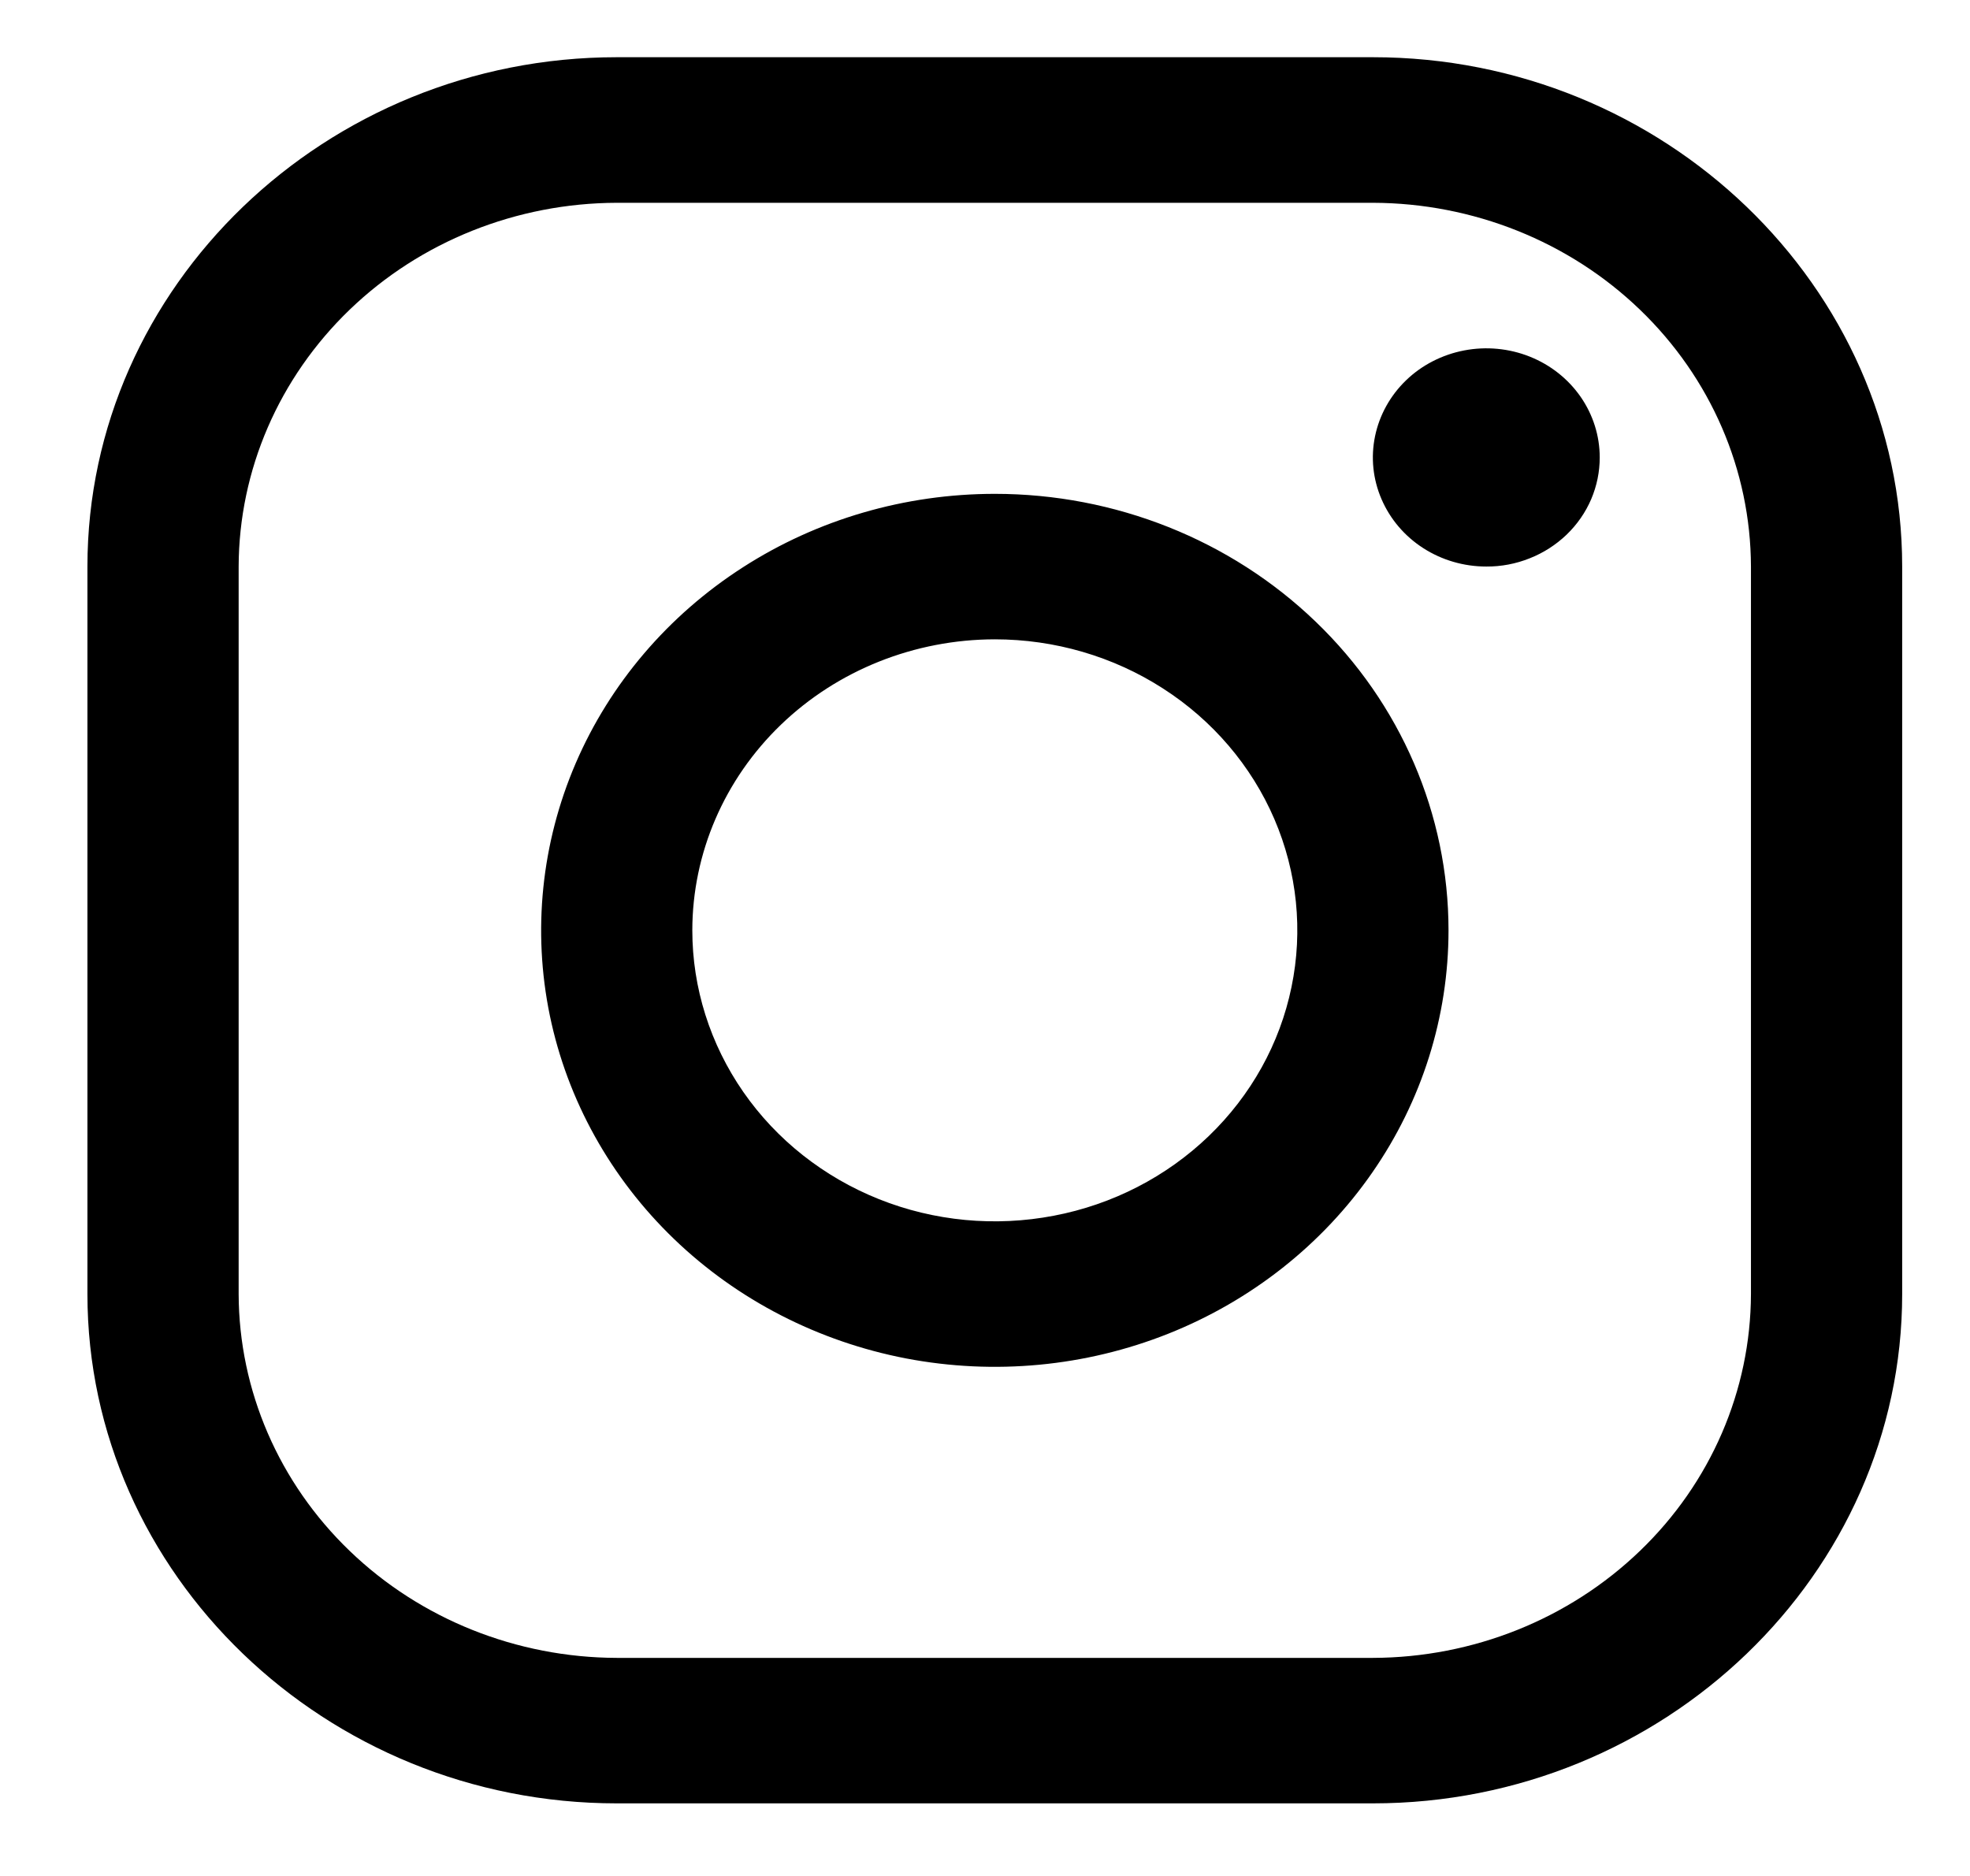
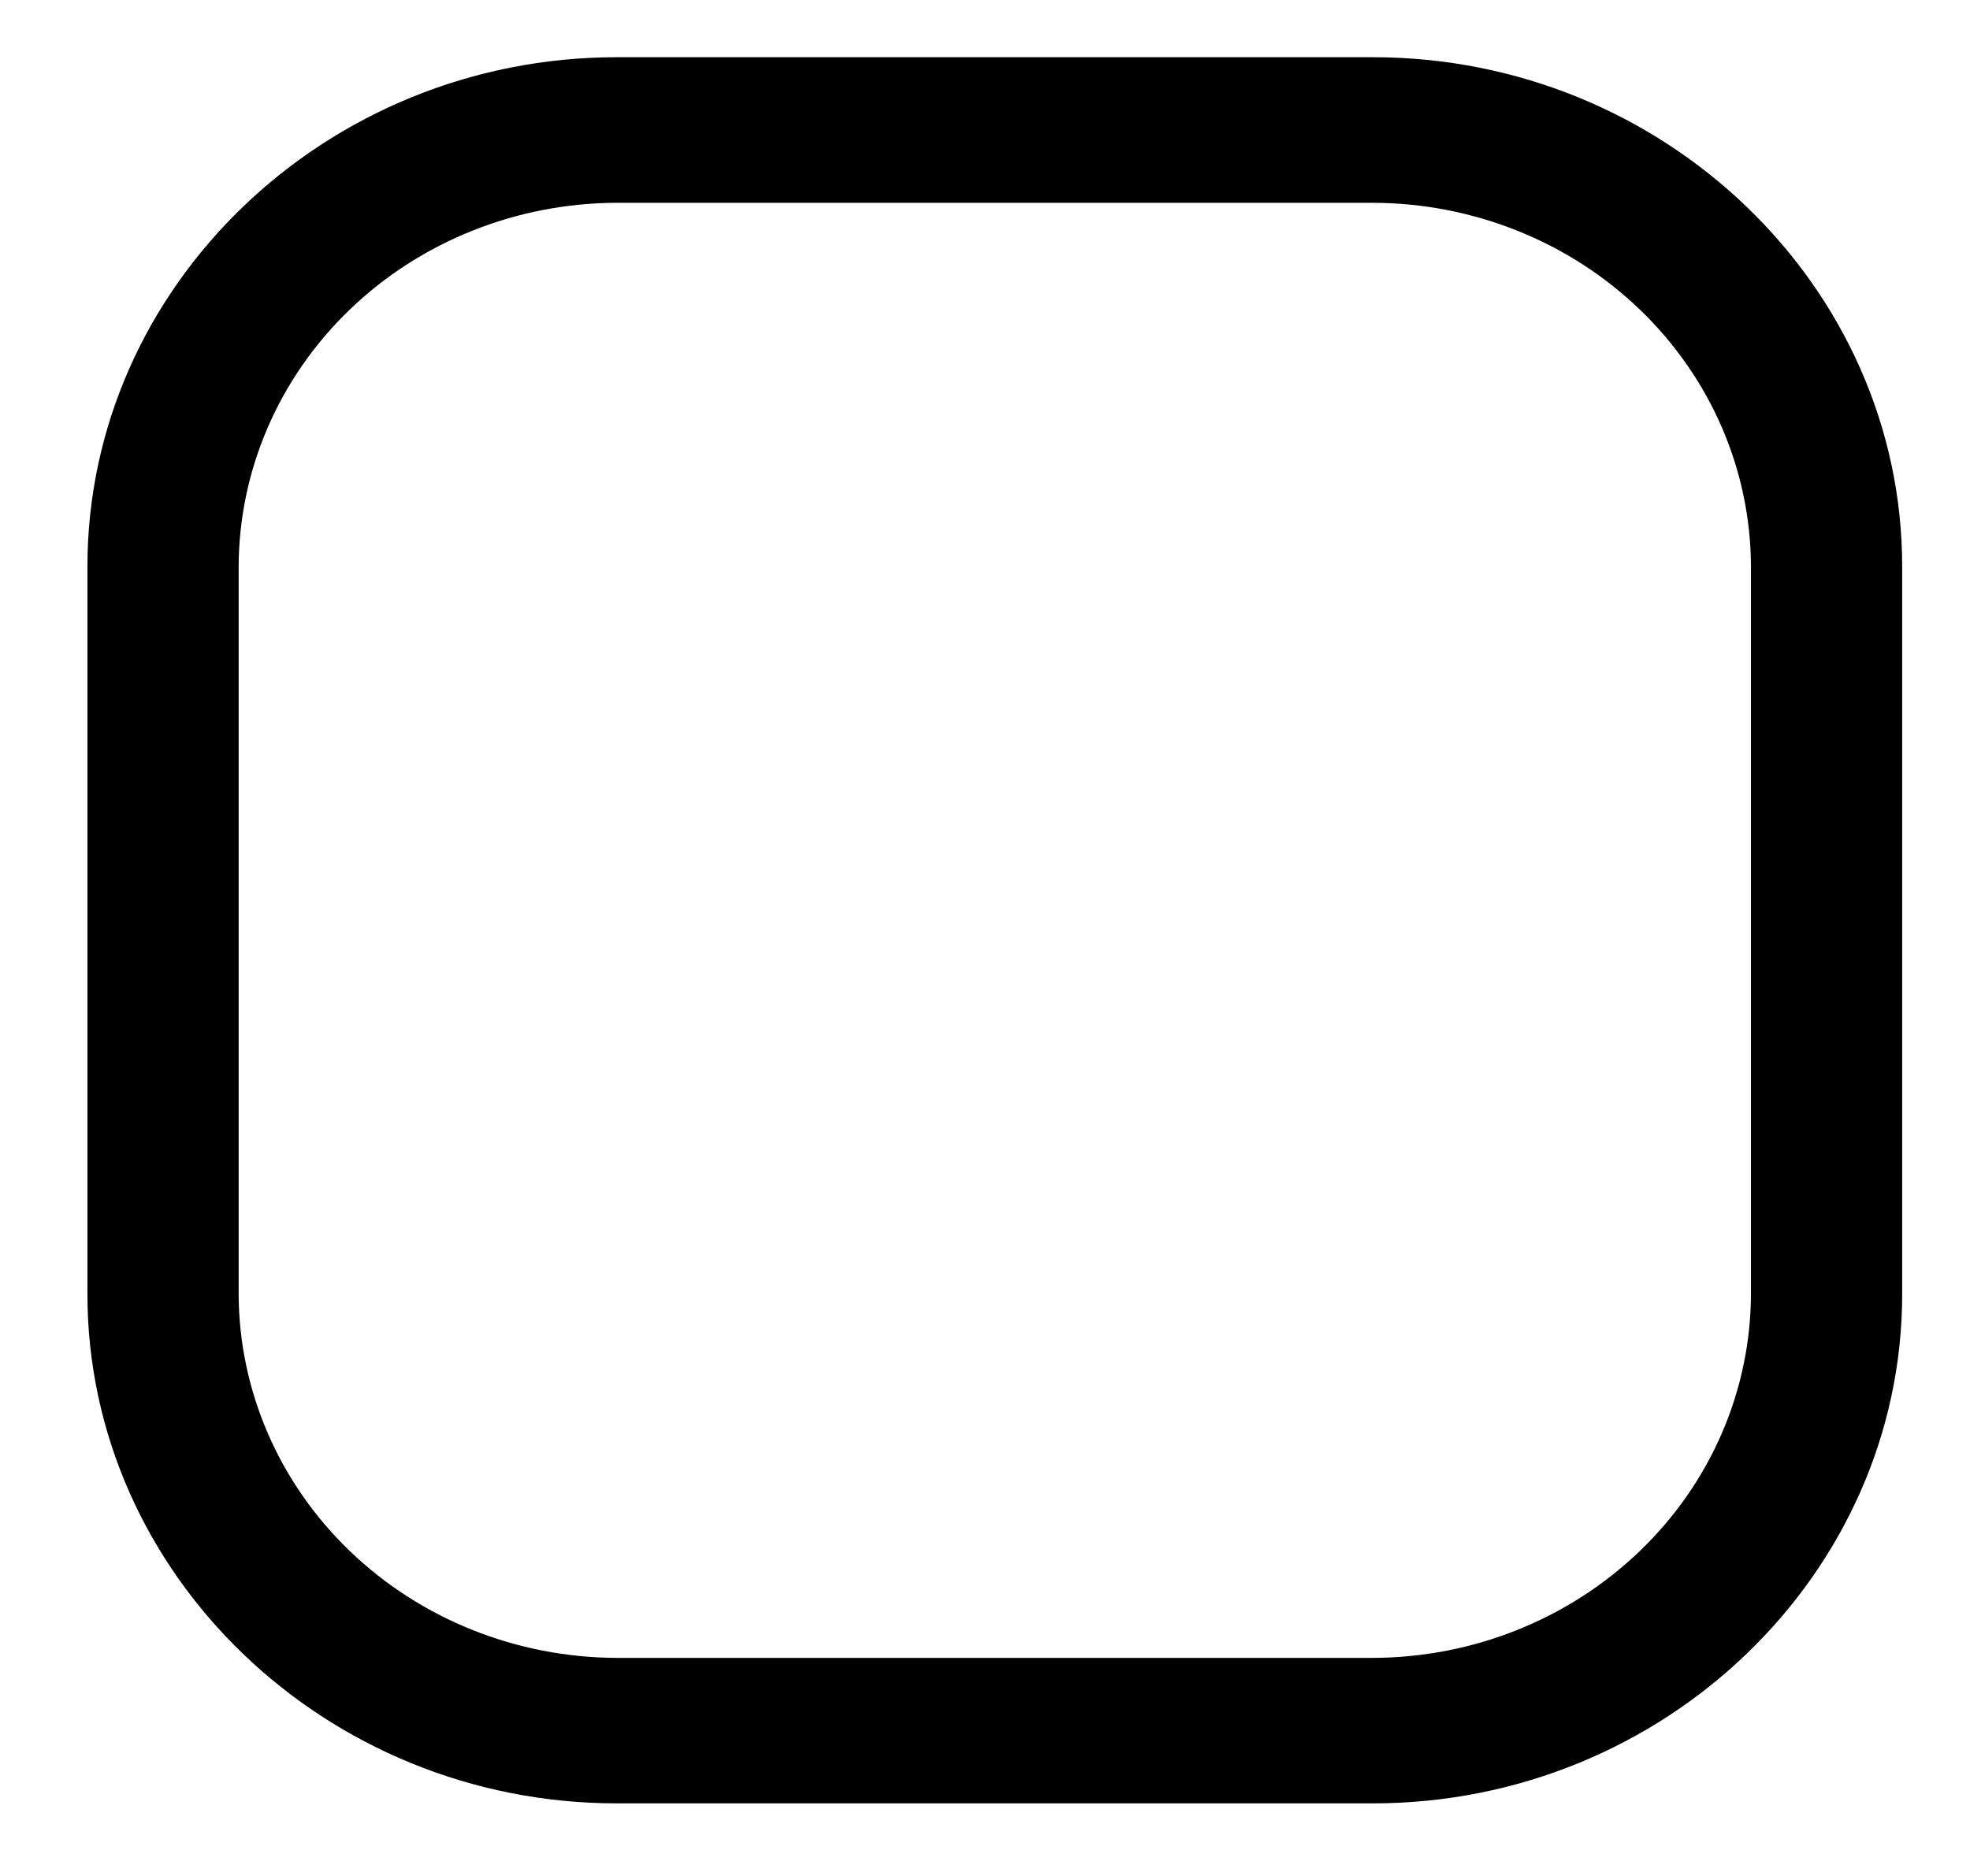
<svg xmlns="http://www.w3.org/2000/svg" width="21" height="20" viewBox="0 0 21 20" fill="none">
  <path d="M14.635 2.162C15.703 2.165 16.726 2.574 17.481 3.301C18.237 4.028 18.662 5.012 18.665 6.04V13.796C18.662 14.824 18.237 15.809 17.481 16.535C16.726 17.262 15.703 17.672 14.635 17.675H6.575C5.507 17.672 4.483 17.262 3.728 16.535C2.973 15.809 2.547 14.824 2.544 13.796V6.04C2.547 5.012 2.973 4.028 3.728 3.301C4.483 2.574 5.507 2.165 6.575 2.162H14.635V2.162ZM14.635 0.61H6.575C3.471 0.61 0.932 3.054 0.932 6.04V13.796C0.932 16.782 3.471 19.226 6.575 19.226H14.635C17.738 19.226 20.277 16.782 20.277 13.796V6.04C20.277 3.054 17.738 0.61 14.635 0.61V0.61Z" fill="black" />
-   <path d="M15.844 6.04C15.605 6.04 15.371 5.972 15.172 5.844C14.973 5.716 14.819 5.535 14.727 5.322C14.635 5.109 14.611 4.876 14.658 4.65C14.705 4.424 14.82 4.217 14.989 4.054C15.158 3.891 15.374 3.781 15.608 3.736C15.843 3.691 16.086 3.714 16.307 3.802C16.528 3.89 16.716 4.039 16.849 4.23C16.982 4.422 17.053 4.647 17.053 4.877C17.053 5.03 17.022 5.181 16.962 5.322C16.901 5.464 16.812 5.592 16.7 5.7C16.587 5.808 16.454 5.894 16.307 5.952C16.16 6.011 16.003 6.041 15.844 6.04V6.04ZM10.605 6.816C11.242 6.816 11.866 6.998 12.396 7.339C12.926 7.679 13.34 8.164 13.584 8.731C13.828 9.298 13.892 9.922 13.767 10.524C13.643 11.126 13.336 11.678 12.885 12.112C12.434 12.546 11.859 12.842 11.234 12.961C10.608 13.081 9.96 13.02 9.371 12.785C8.782 12.55 8.278 12.152 7.924 11.642C7.57 11.132 7.38 10.532 7.38 9.918C7.381 9.096 7.721 8.307 8.326 7.725C8.93 7.144 9.75 6.817 10.605 6.816V6.816ZM10.605 5.265C9.648 5.265 8.713 5.537 7.918 6.049C7.123 6.56 6.503 7.287 6.137 8.137C5.771 8.988 5.675 9.924 5.861 10.826C6.048 11.729 6.509 12.558 7.185 13.209C7.861 13.86 8.723 14.303 9.661 14.483C10.6 14.662 11.572 14.57 12.456 14.218C13.339 13.866 14.095 13.269 14.626 12.504C15.158 11.739 15.441 10.839 15.441 9.918C15.441 8.684 14.932 7.5 14.025 6.628C13.118 5.755 11.887 5.265 10.605 5.265V5.265Z" fill="black" />
</svg>